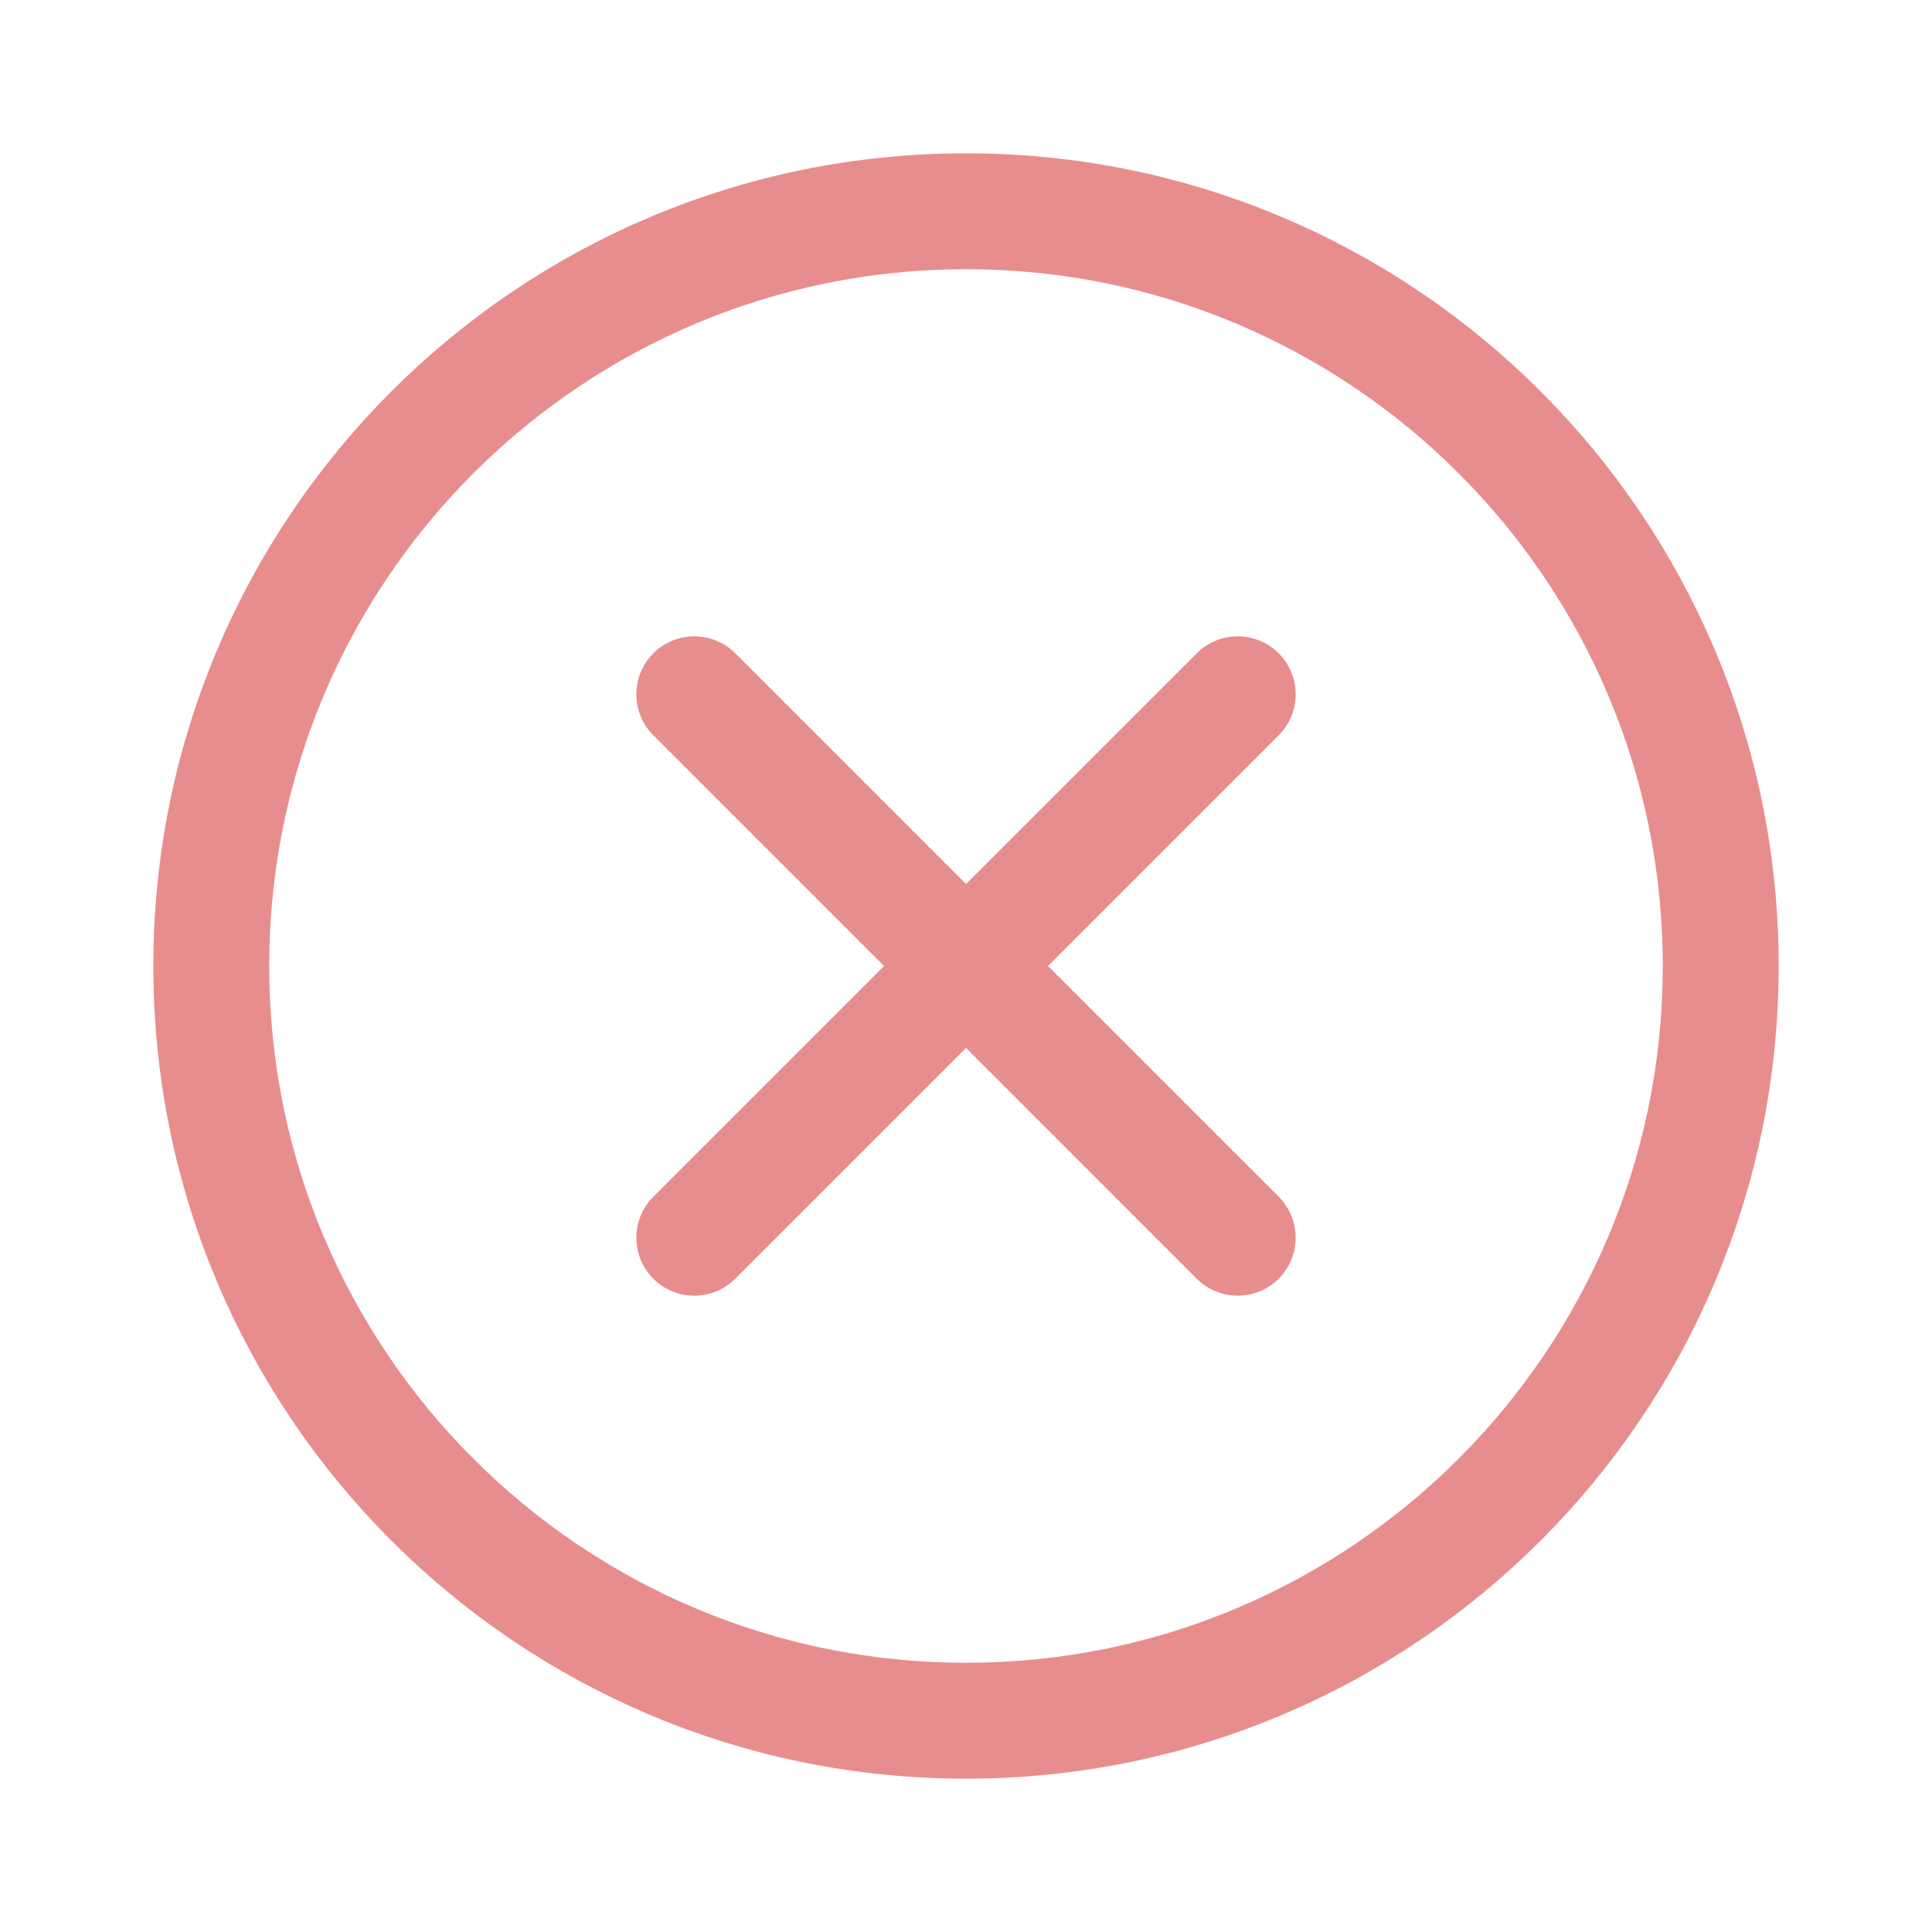
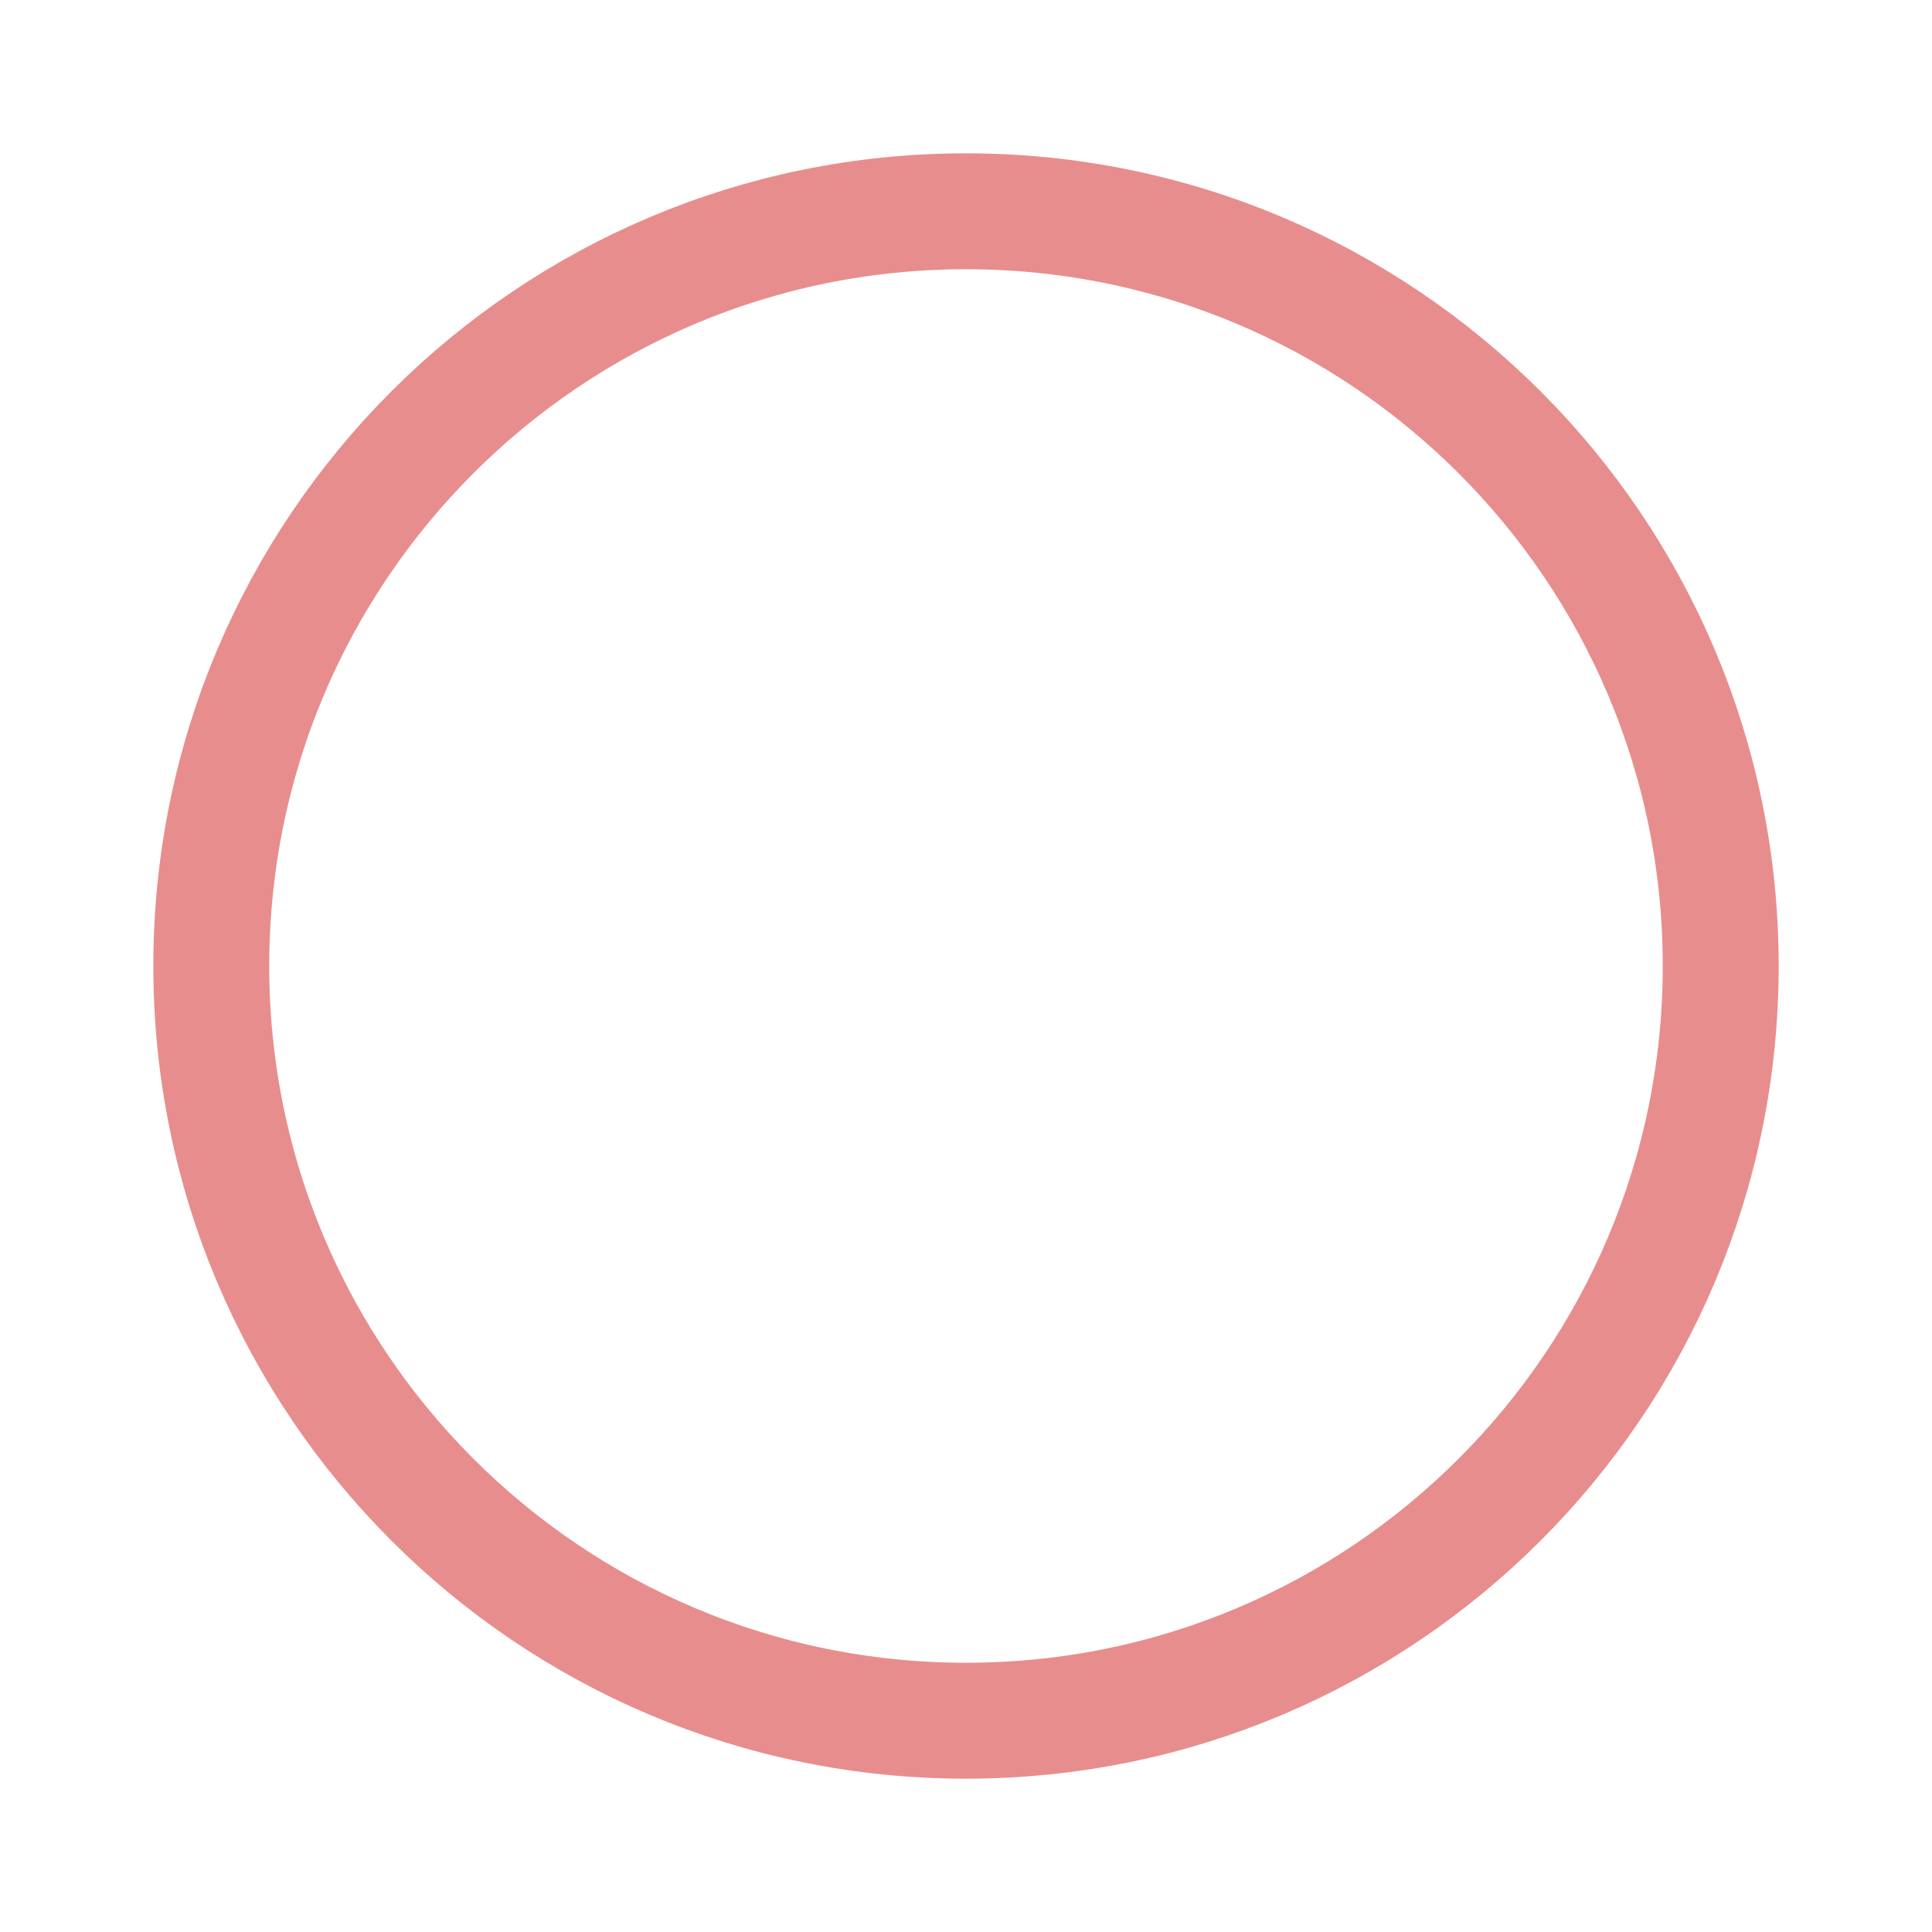
<svg xmlns="http://www.w3.org/2000/svg" width="25" height="25" viewBox="0 0 25 25" fill="none">
-   <path d="M8.984 8.984L16.016 16.016M16.016 8.984L8.984 16.016L16.016 8.984Z" stroke="#E88D8D" stroke-width="1.5" stroke-linecap="round" stroke-linejoin="round" />
  <path d="M12.5 22.266C17.893 22.266 22.266 17.893 22.266 12.5C22.266 7.107 17.893 2.734 12.5 2.734C7.107 2.734 2.734 7.107 2.734 12.5C2.734 17.893 7.107 22.266 12.5 22.266Z" stroke="#E88D8D" stroke-width="1.5" stroke-linecap="round" stroke-linejoin="round" />
</svg>